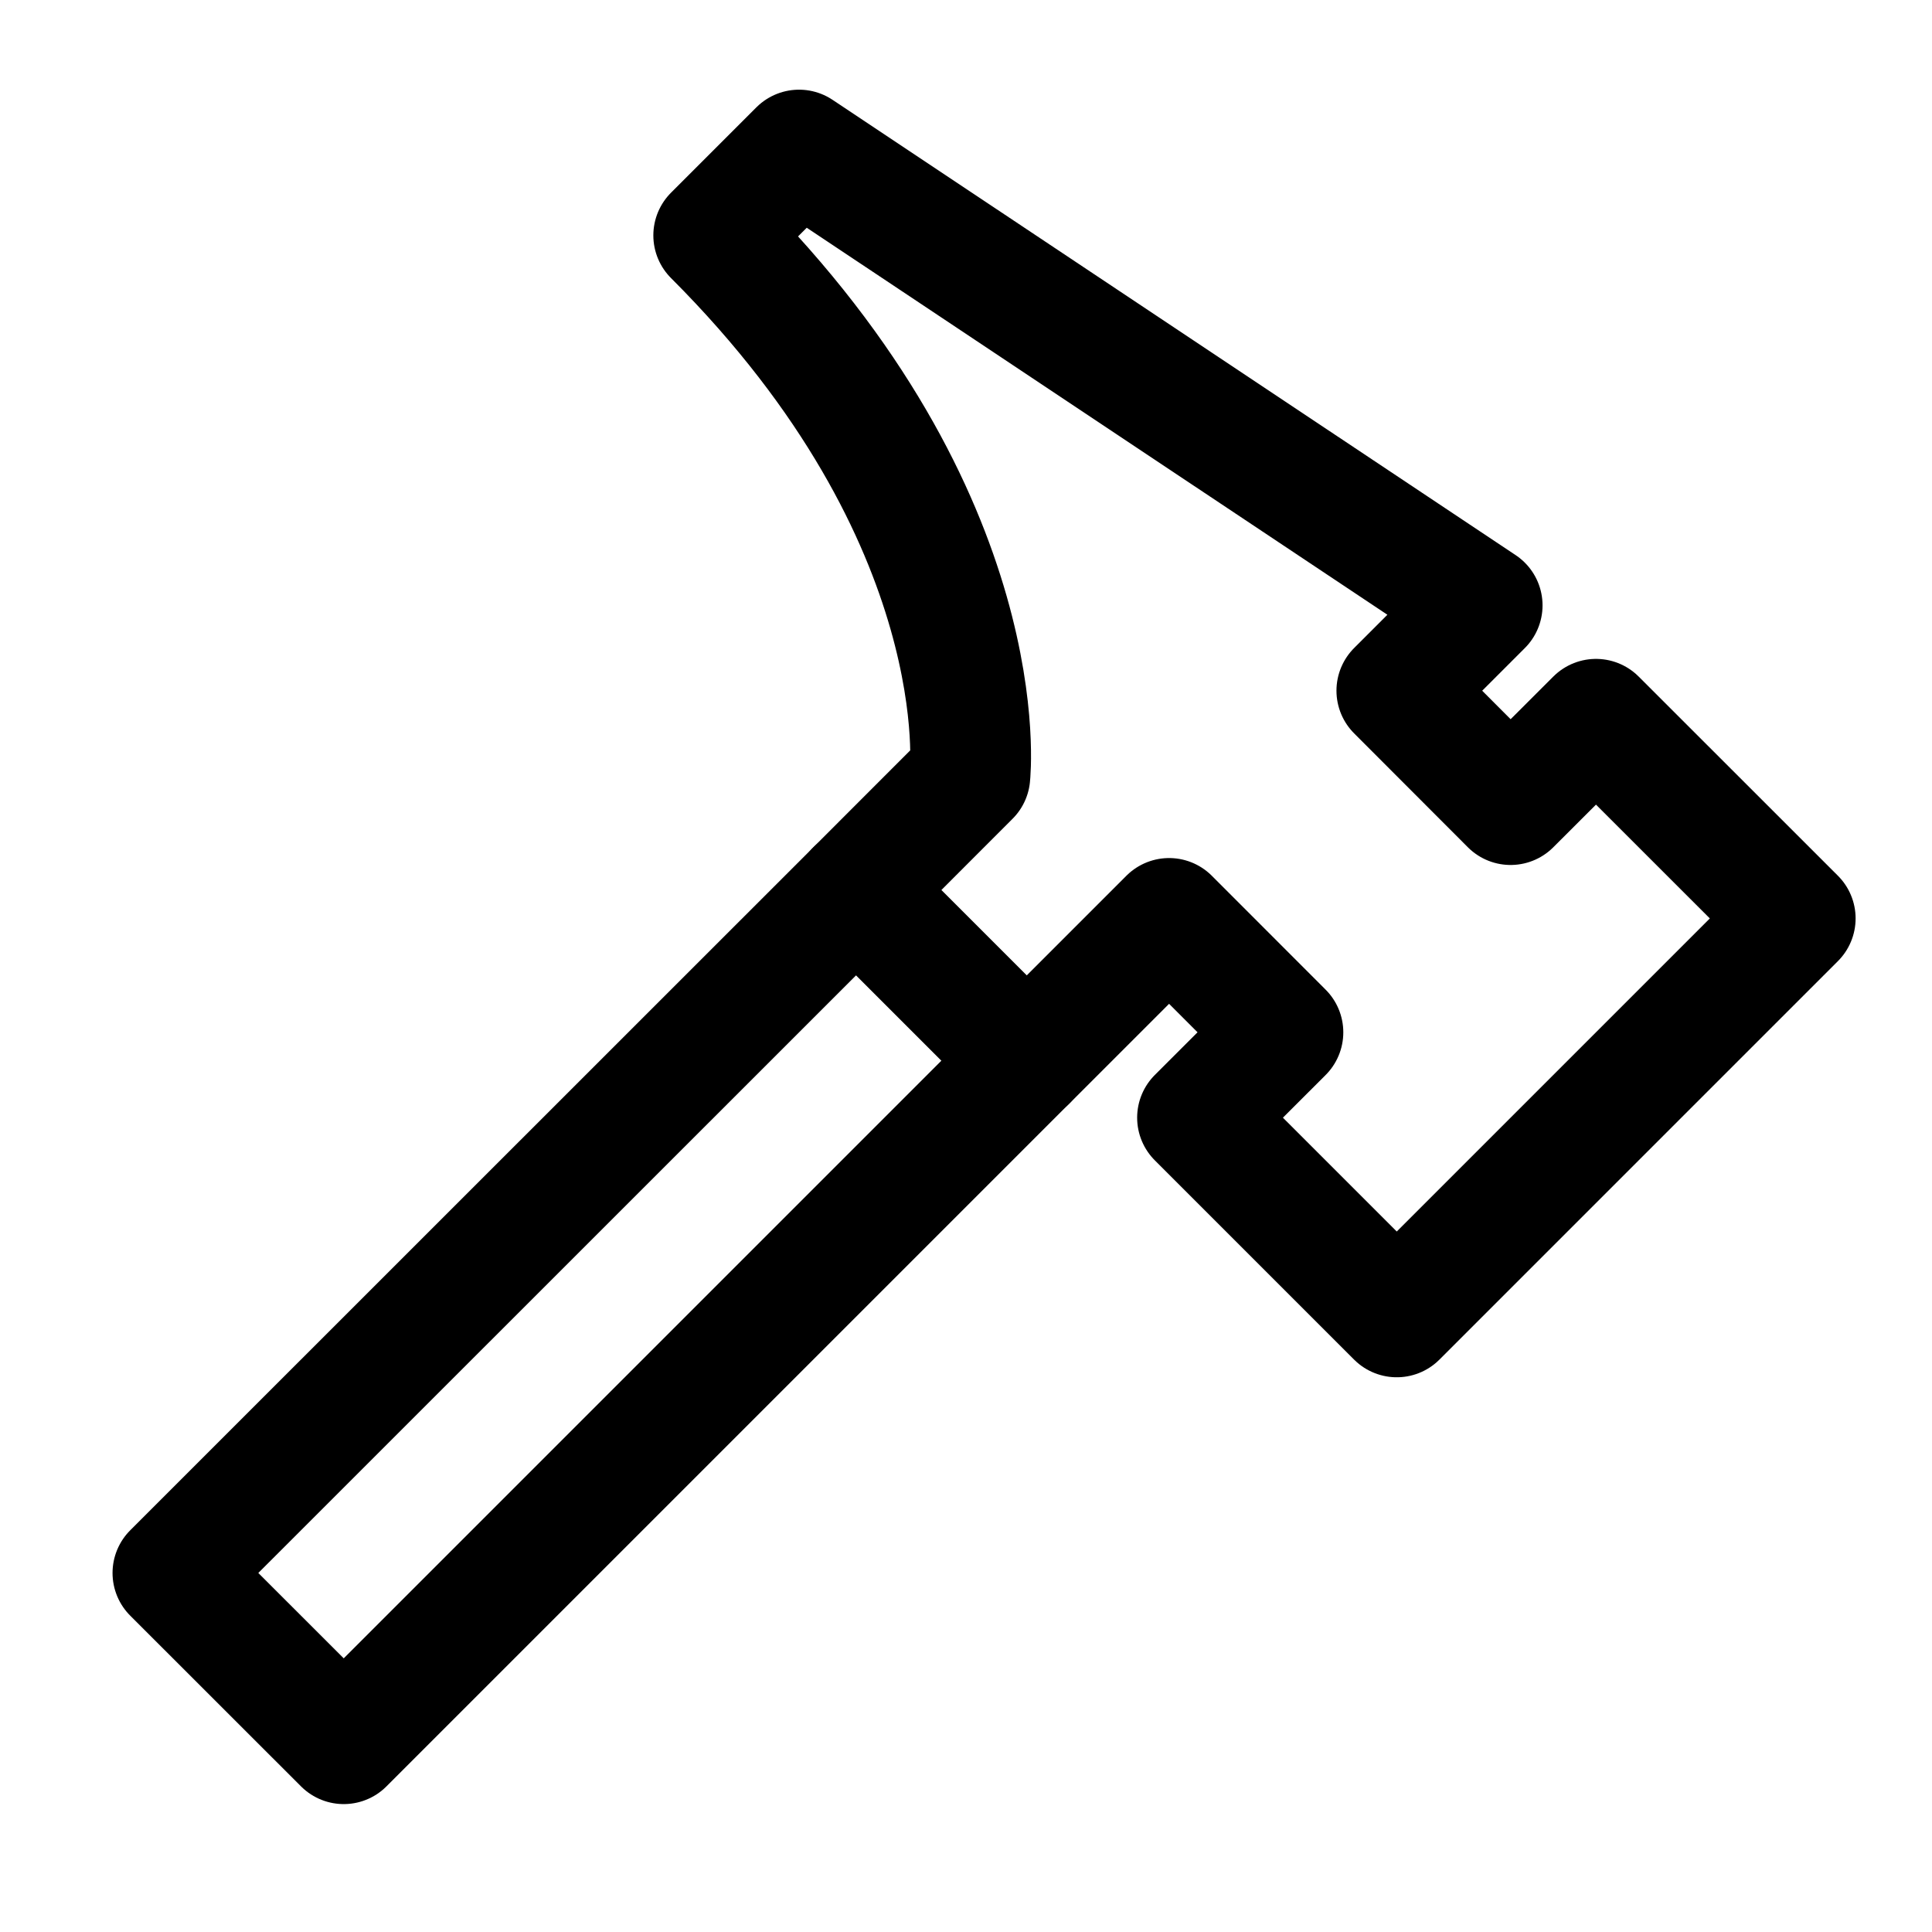
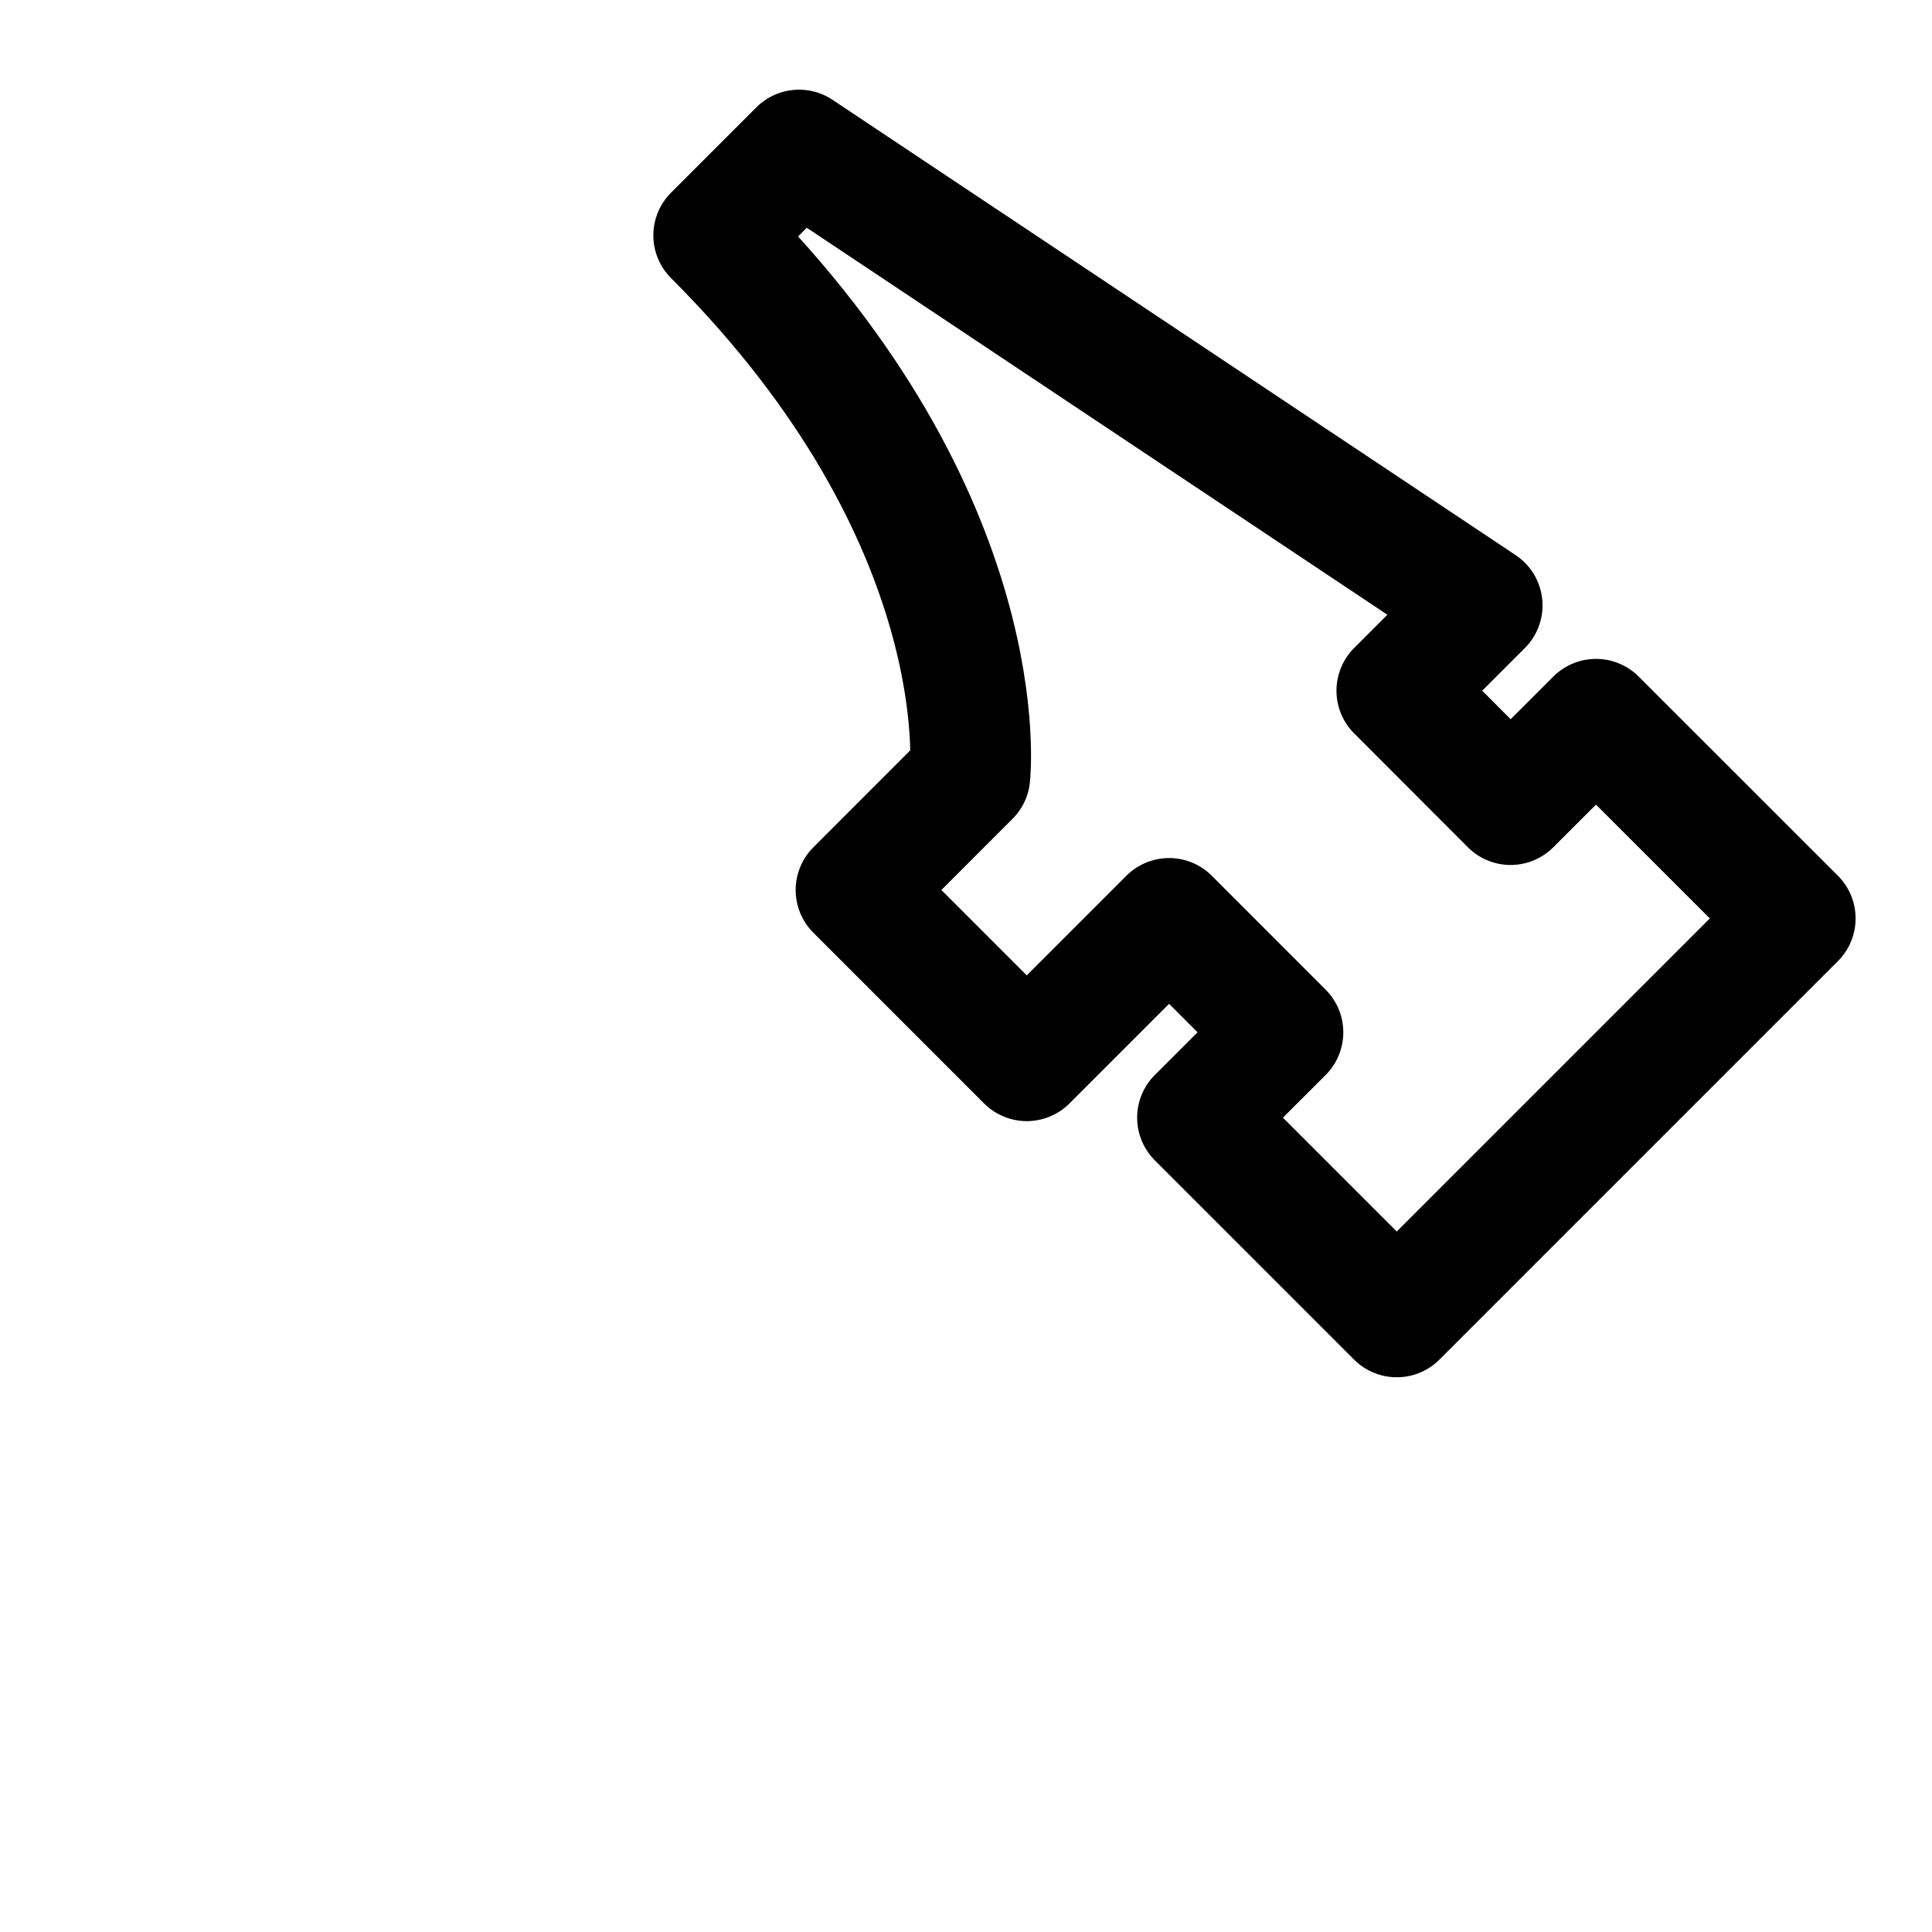
<svg xmlns="http://www.w3.org/2000/svg" width="800" height="800" viewBox="0 0 24 24">
  <g fill="none" stroke="currentColor" stroke-linecap="round" stroke-linejoin="round" stroke-width="1.5">
-     <path d="M10.634 11.056L2.148 19.54l2.122 2.121l8.485-8.485" />
    <path d="m10.634 11.056l1.414-1.415s.354-3.182-3.182-6.717l1.06-1.06l8.486 5.656l-1.06 1.06l1.413 1.415l1.061-1.06l2.475 2.474l-4.95 4.95l-2.475-2.475l1.061-1.06l-1.414-1.415l-1.768 1.768z" />
  </g>
</svg>